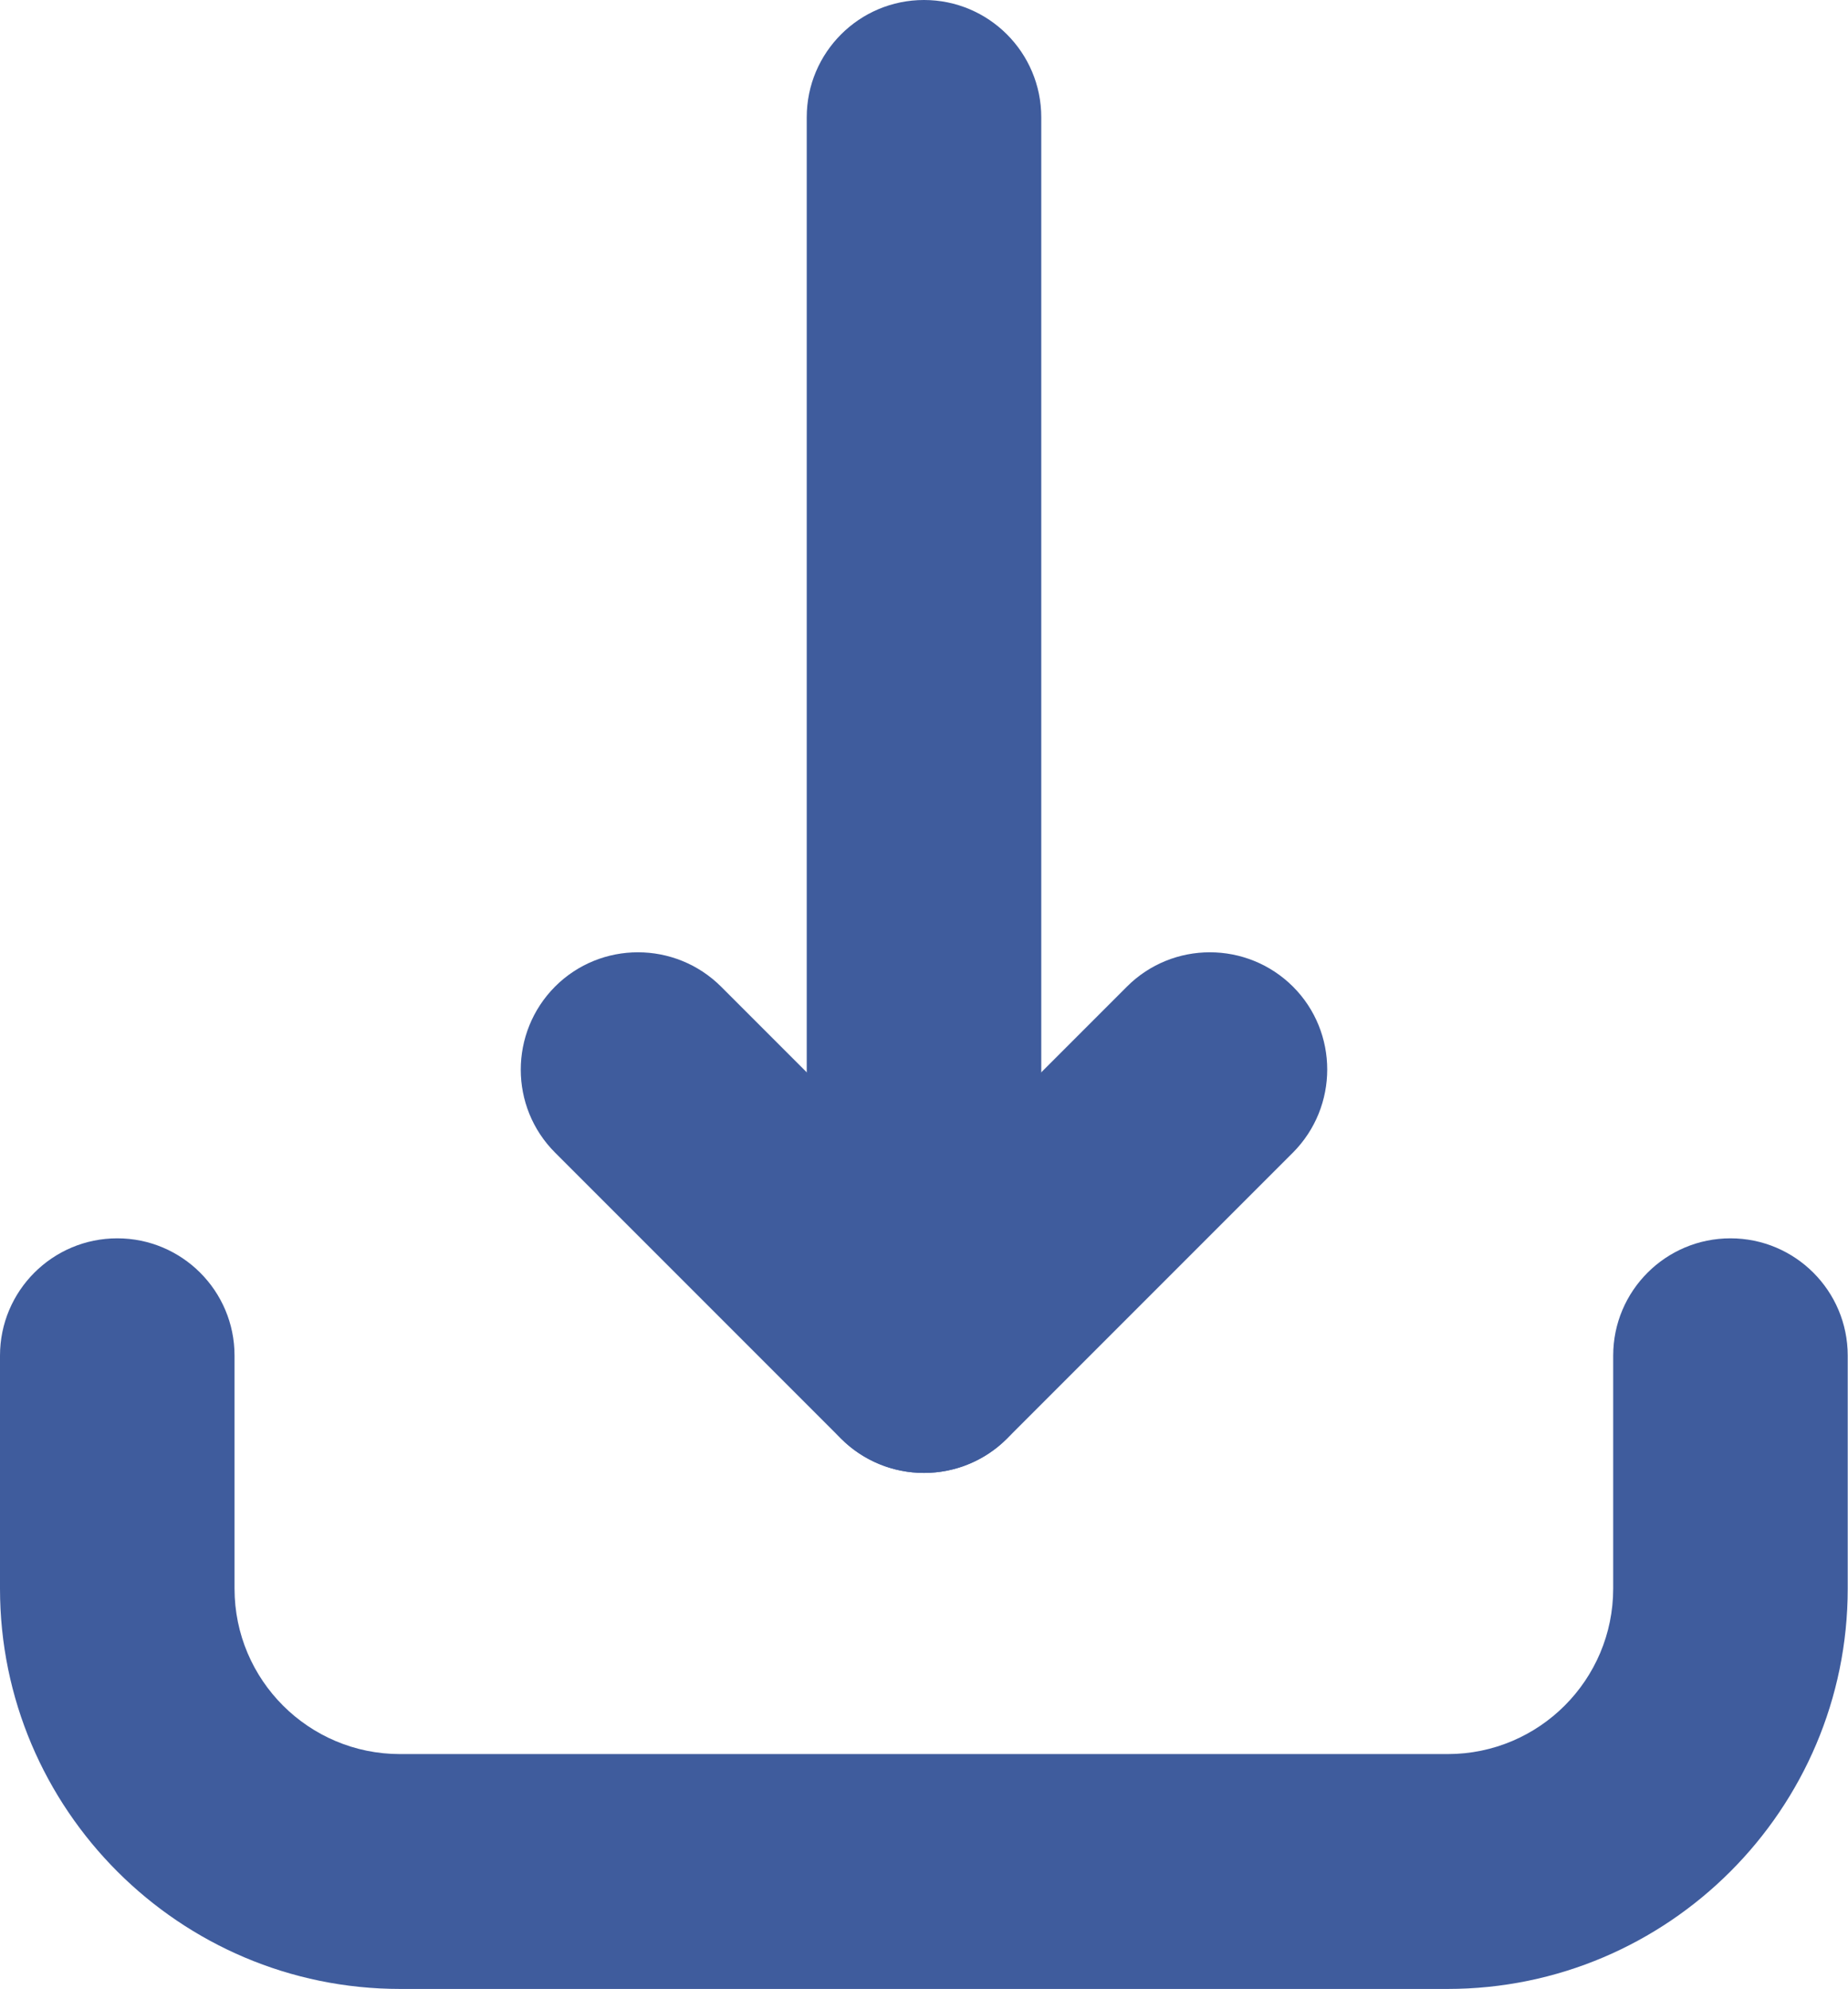
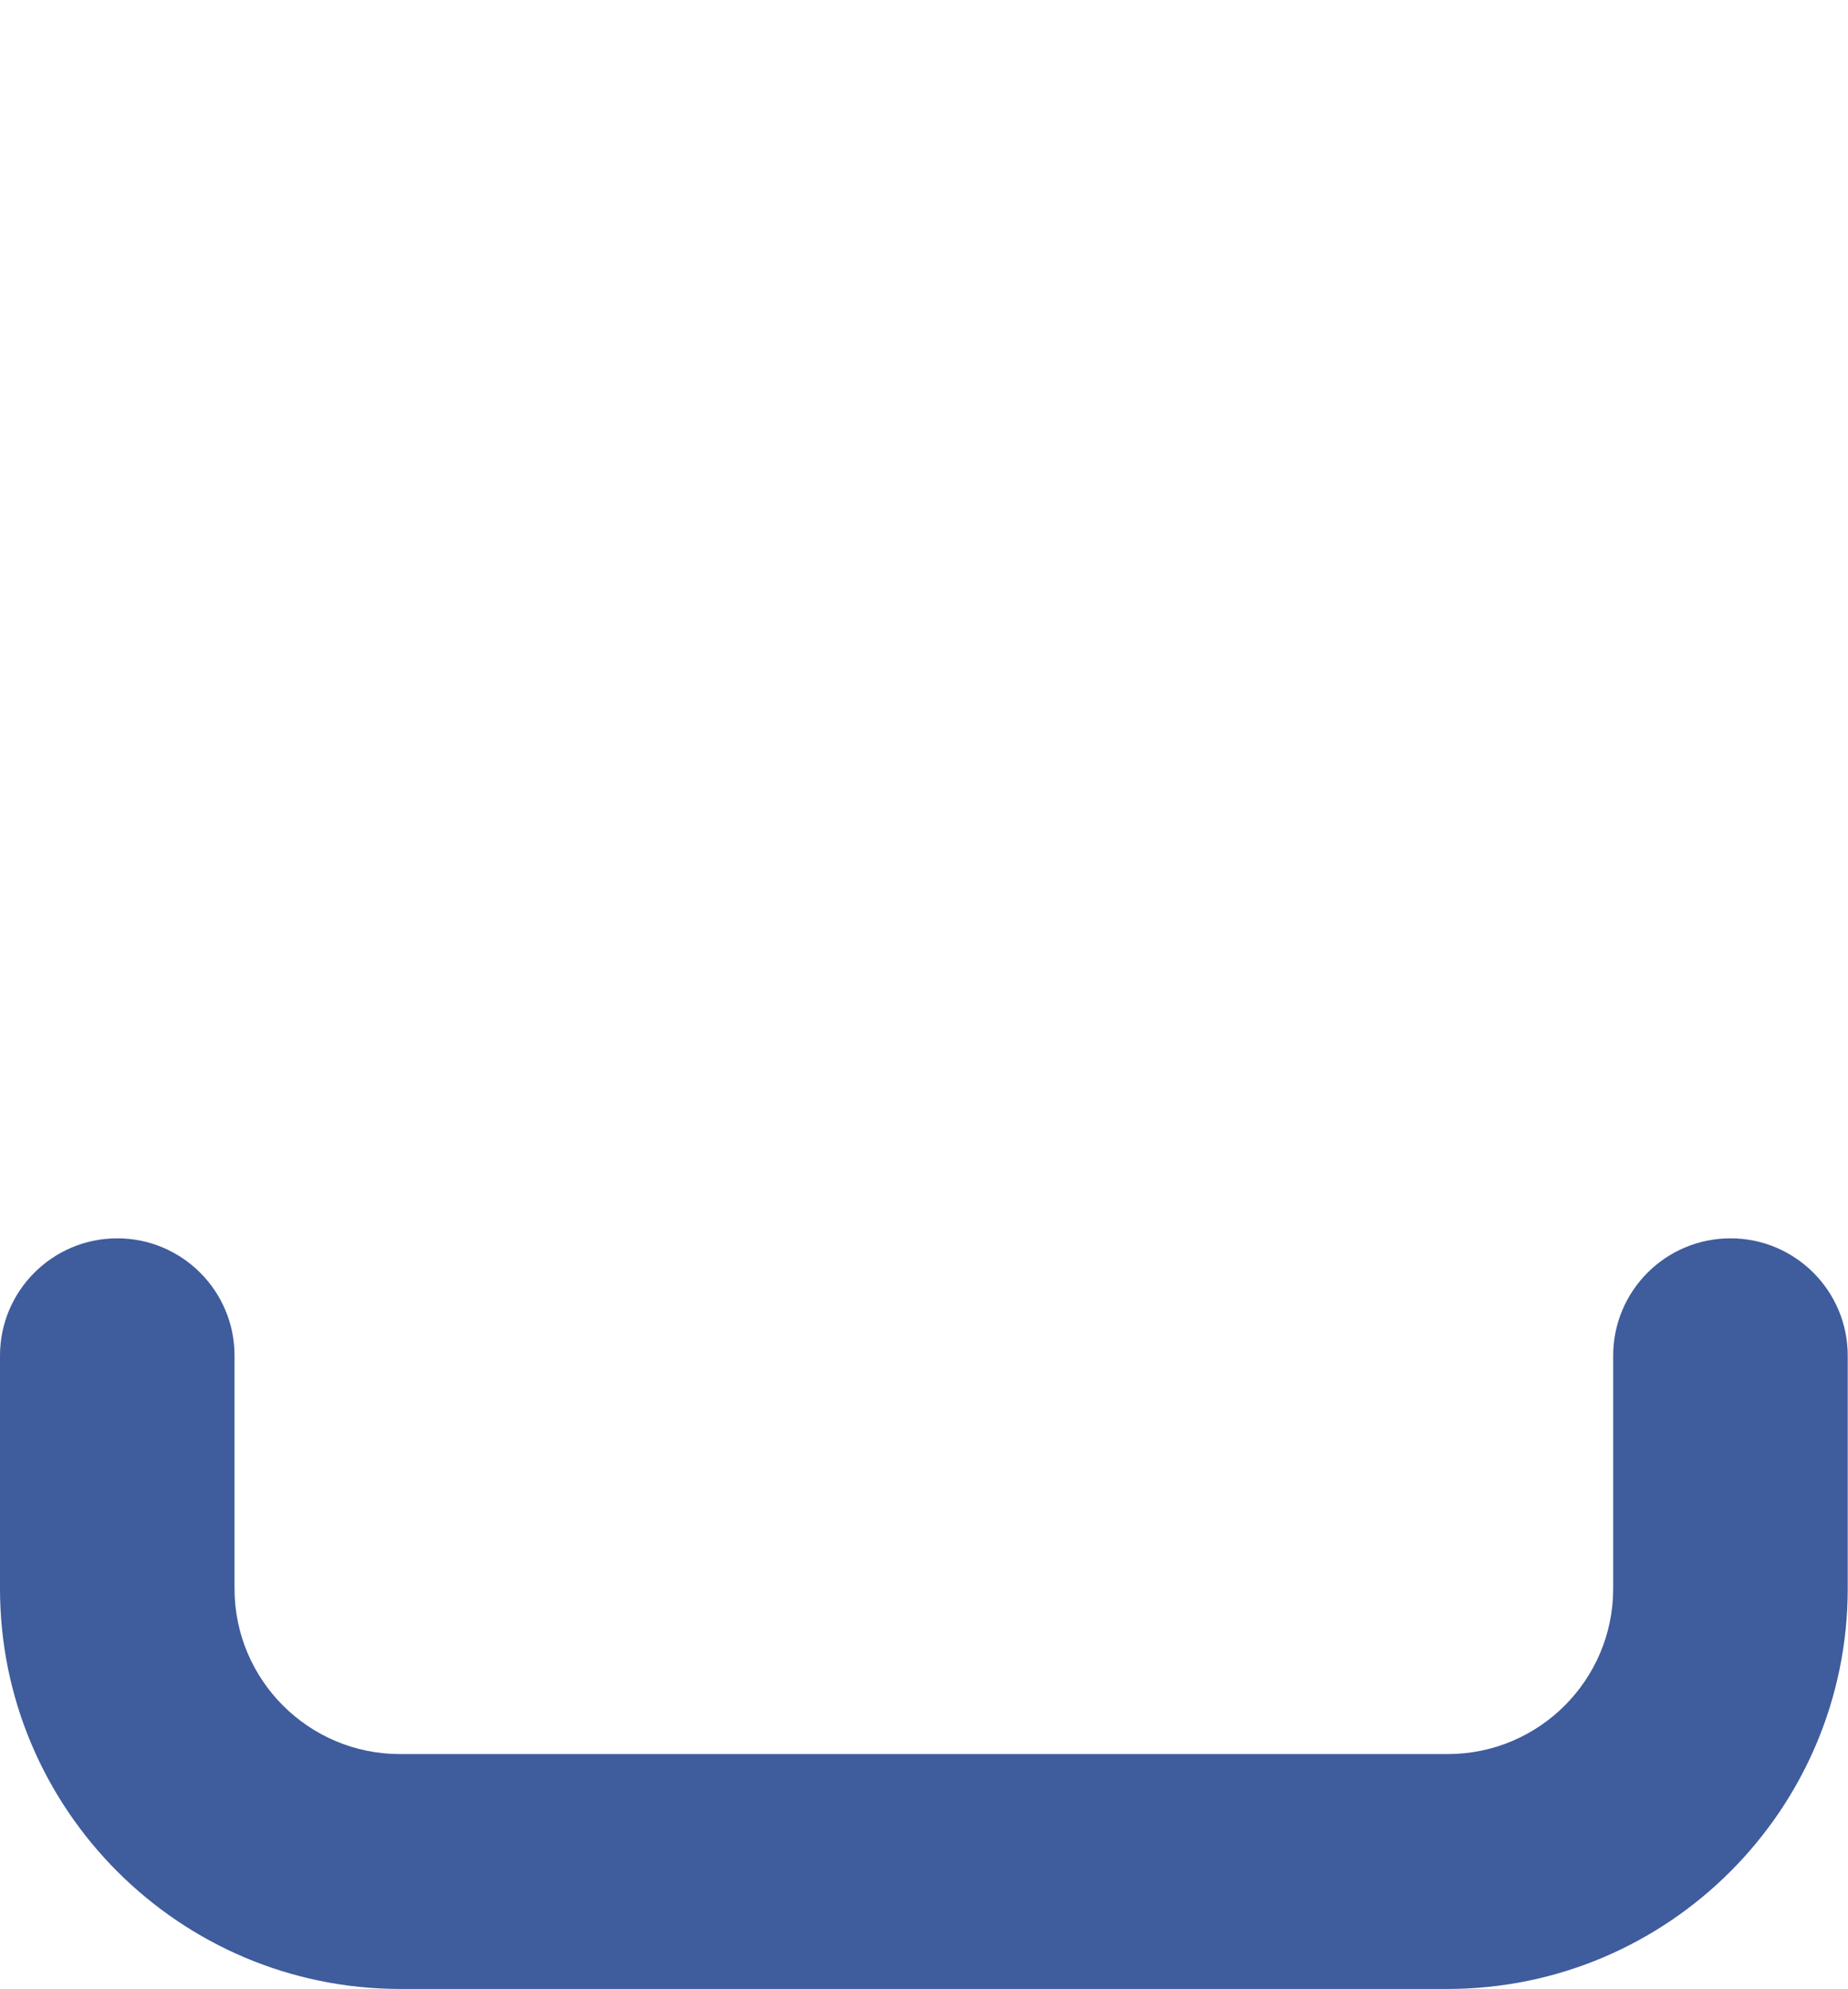
<svg xmlns="http://www.w3.org/2000/svg" id="Layer_1" viewBox="0 0 67.92 73.08">
  <defs>
    <style>.cls-1{fill:#3f5c9d;}</style>
  </defs>
  <path class="cls-1" d="M53.21,73.08H14.71c-8.11,0-14.71-6.6-14.71-14.71v-8.56c0-2.38,1.93-4.31,4.31-4.31s4.31,1.93,4.31,4.31v8.56c0,3.36,2.73,6.08,6.08,6.08H53.21c3.36,0,6.08-2.73,6.08-6.08v-8.56c0-2.38,1.93-4.31,4.31-4.31s4.31,1.93,4.31,4.31v8.56c0,8.11-6.6,14.71-14.71,14.71Z" />
-   <path class="cls-1" d="M33.96,54.12c-2.38,0-4.31-1.93-4.31-4.31V4.31c0-2.38,1.93-4.31,4.31-4.31s4.31,1.93,4.31,4.31V49.81c0,2.38-1.93,4.31-4.31,4.31Z" />
-   <path class="cls-1" d="M33.96,54.12c-1.1,0-2.21-.42-3.05-1.26l-10.51-10.51c-1.68-1.68-1.68-4.41,0-6.1,1.68-1.68,4.41-1.68,6.1,0l7.46,7.46,7.46-7.46c1.68-1.68,4.41-1.68,6.1,0,1.68,1.68,1.68,4.41,0,6.1l-10.51,10.51c-.84,.84-1.95,1.26-3.05,1.26Z" />
</svg>